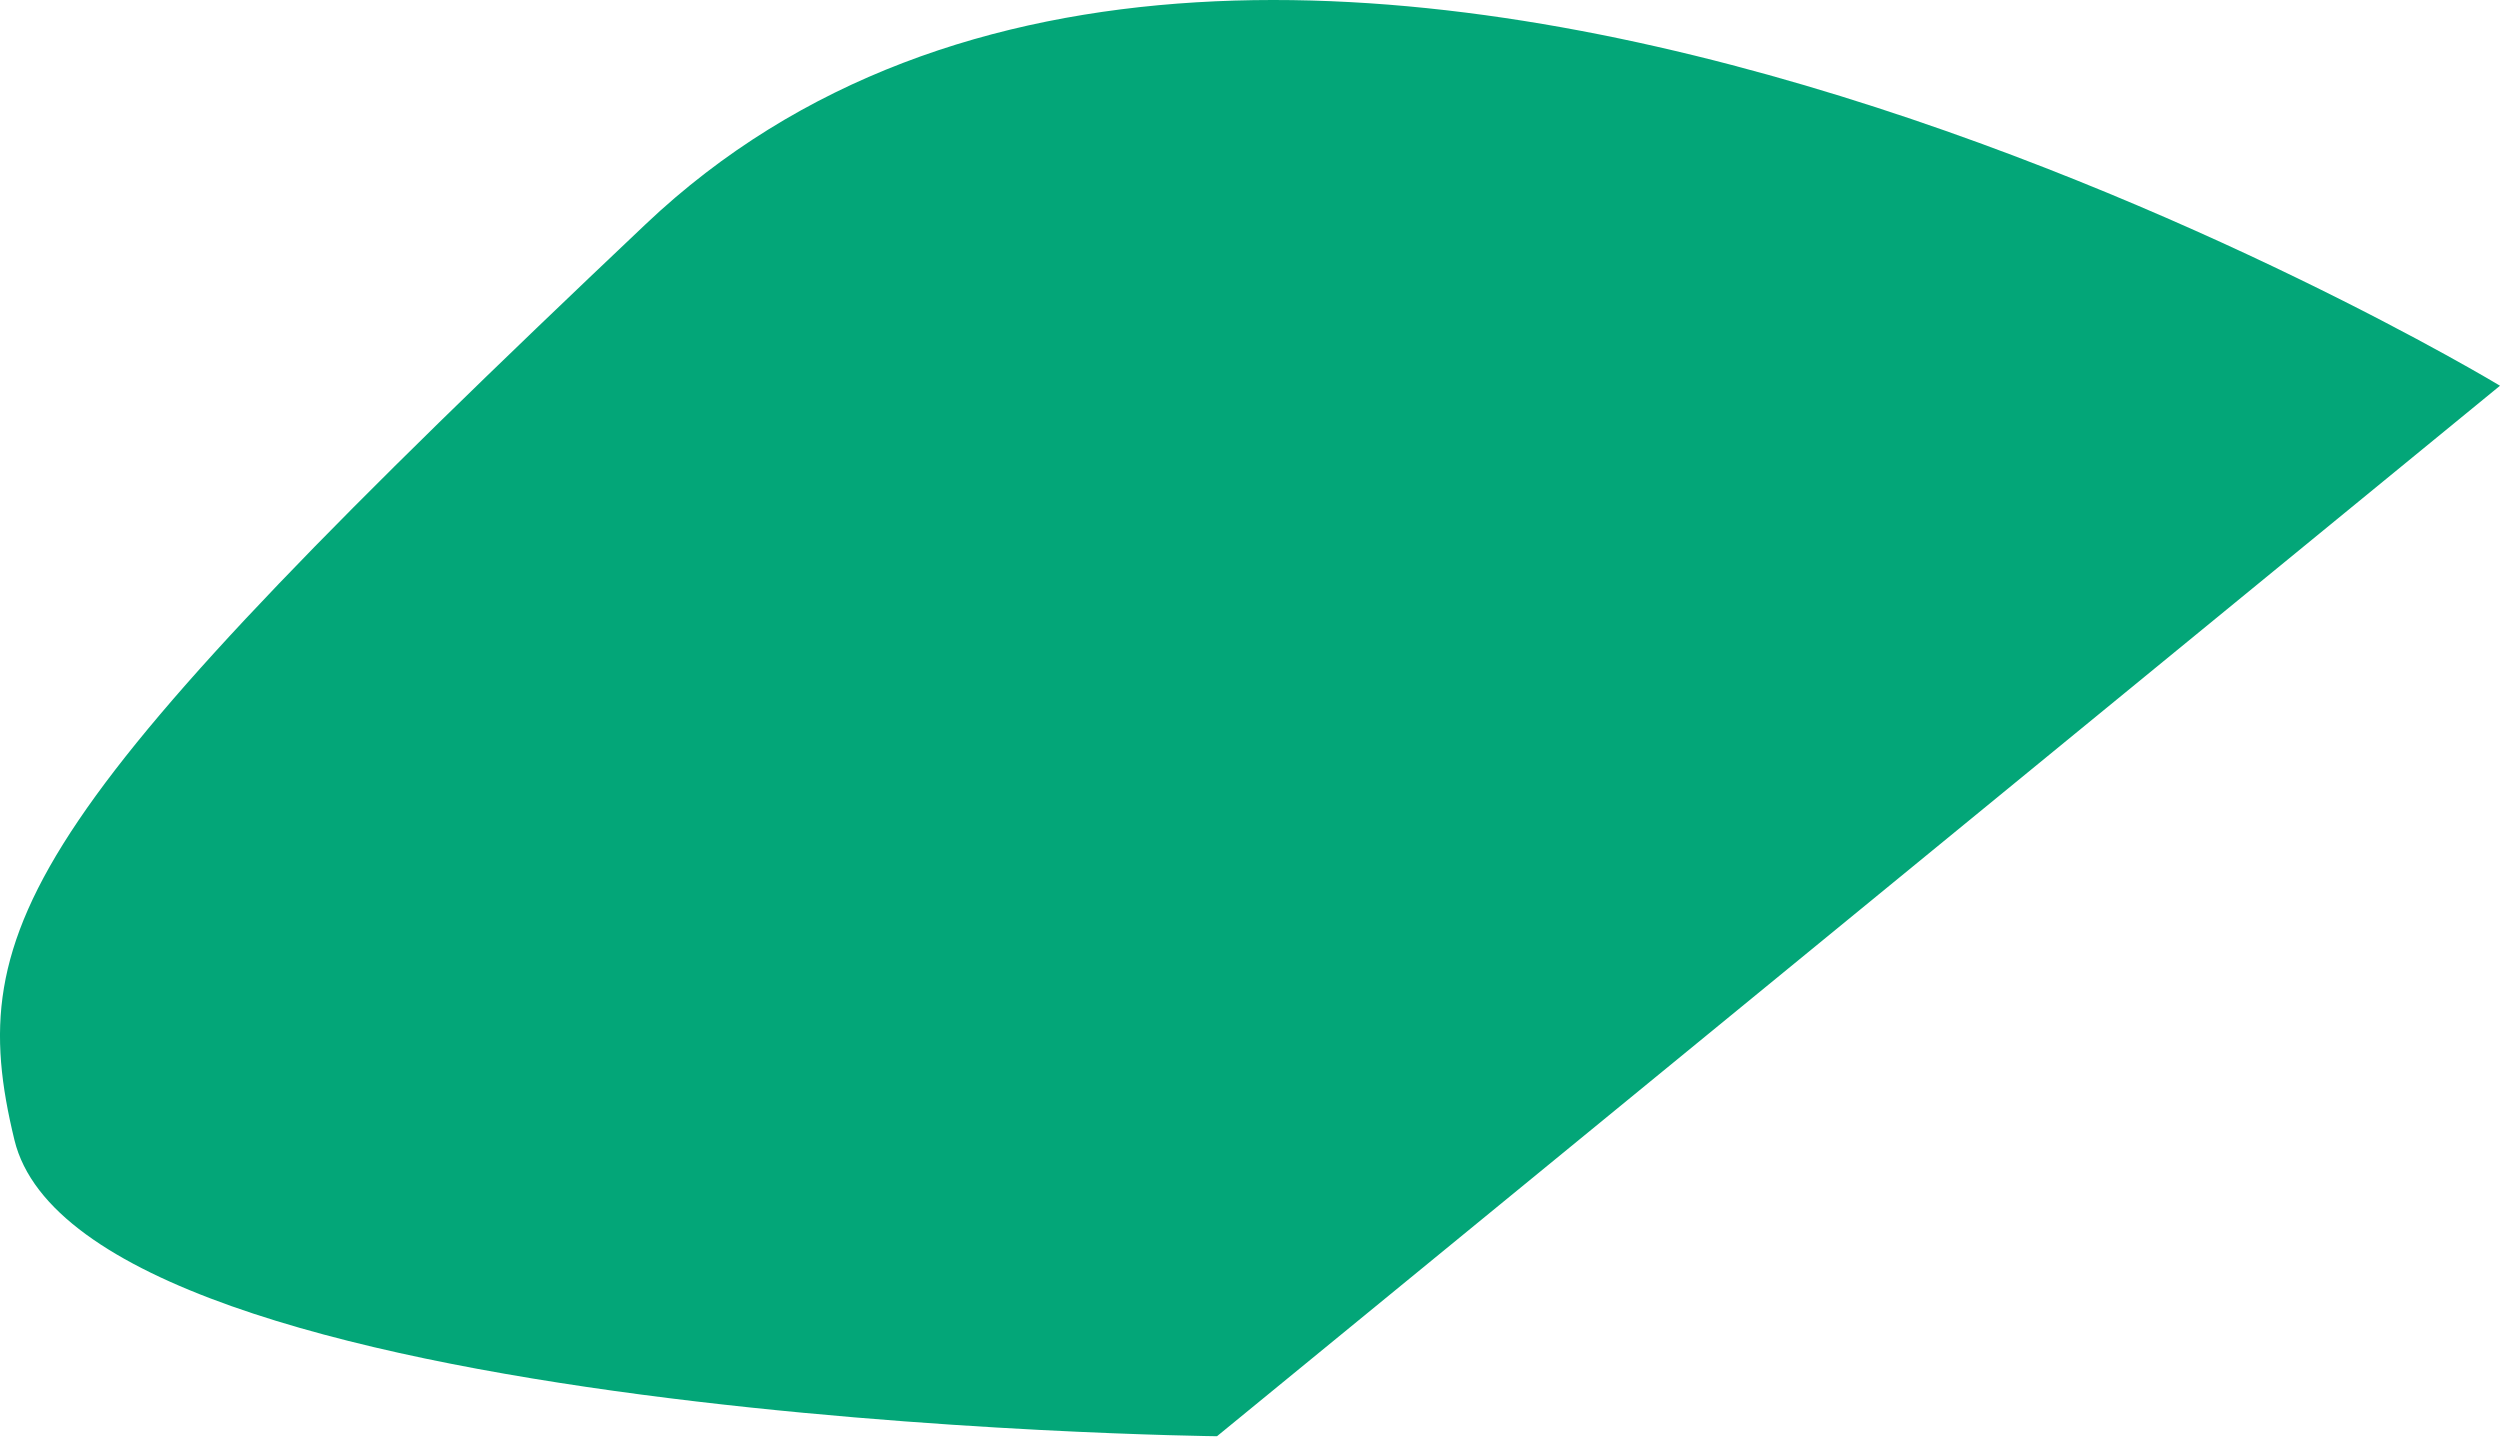
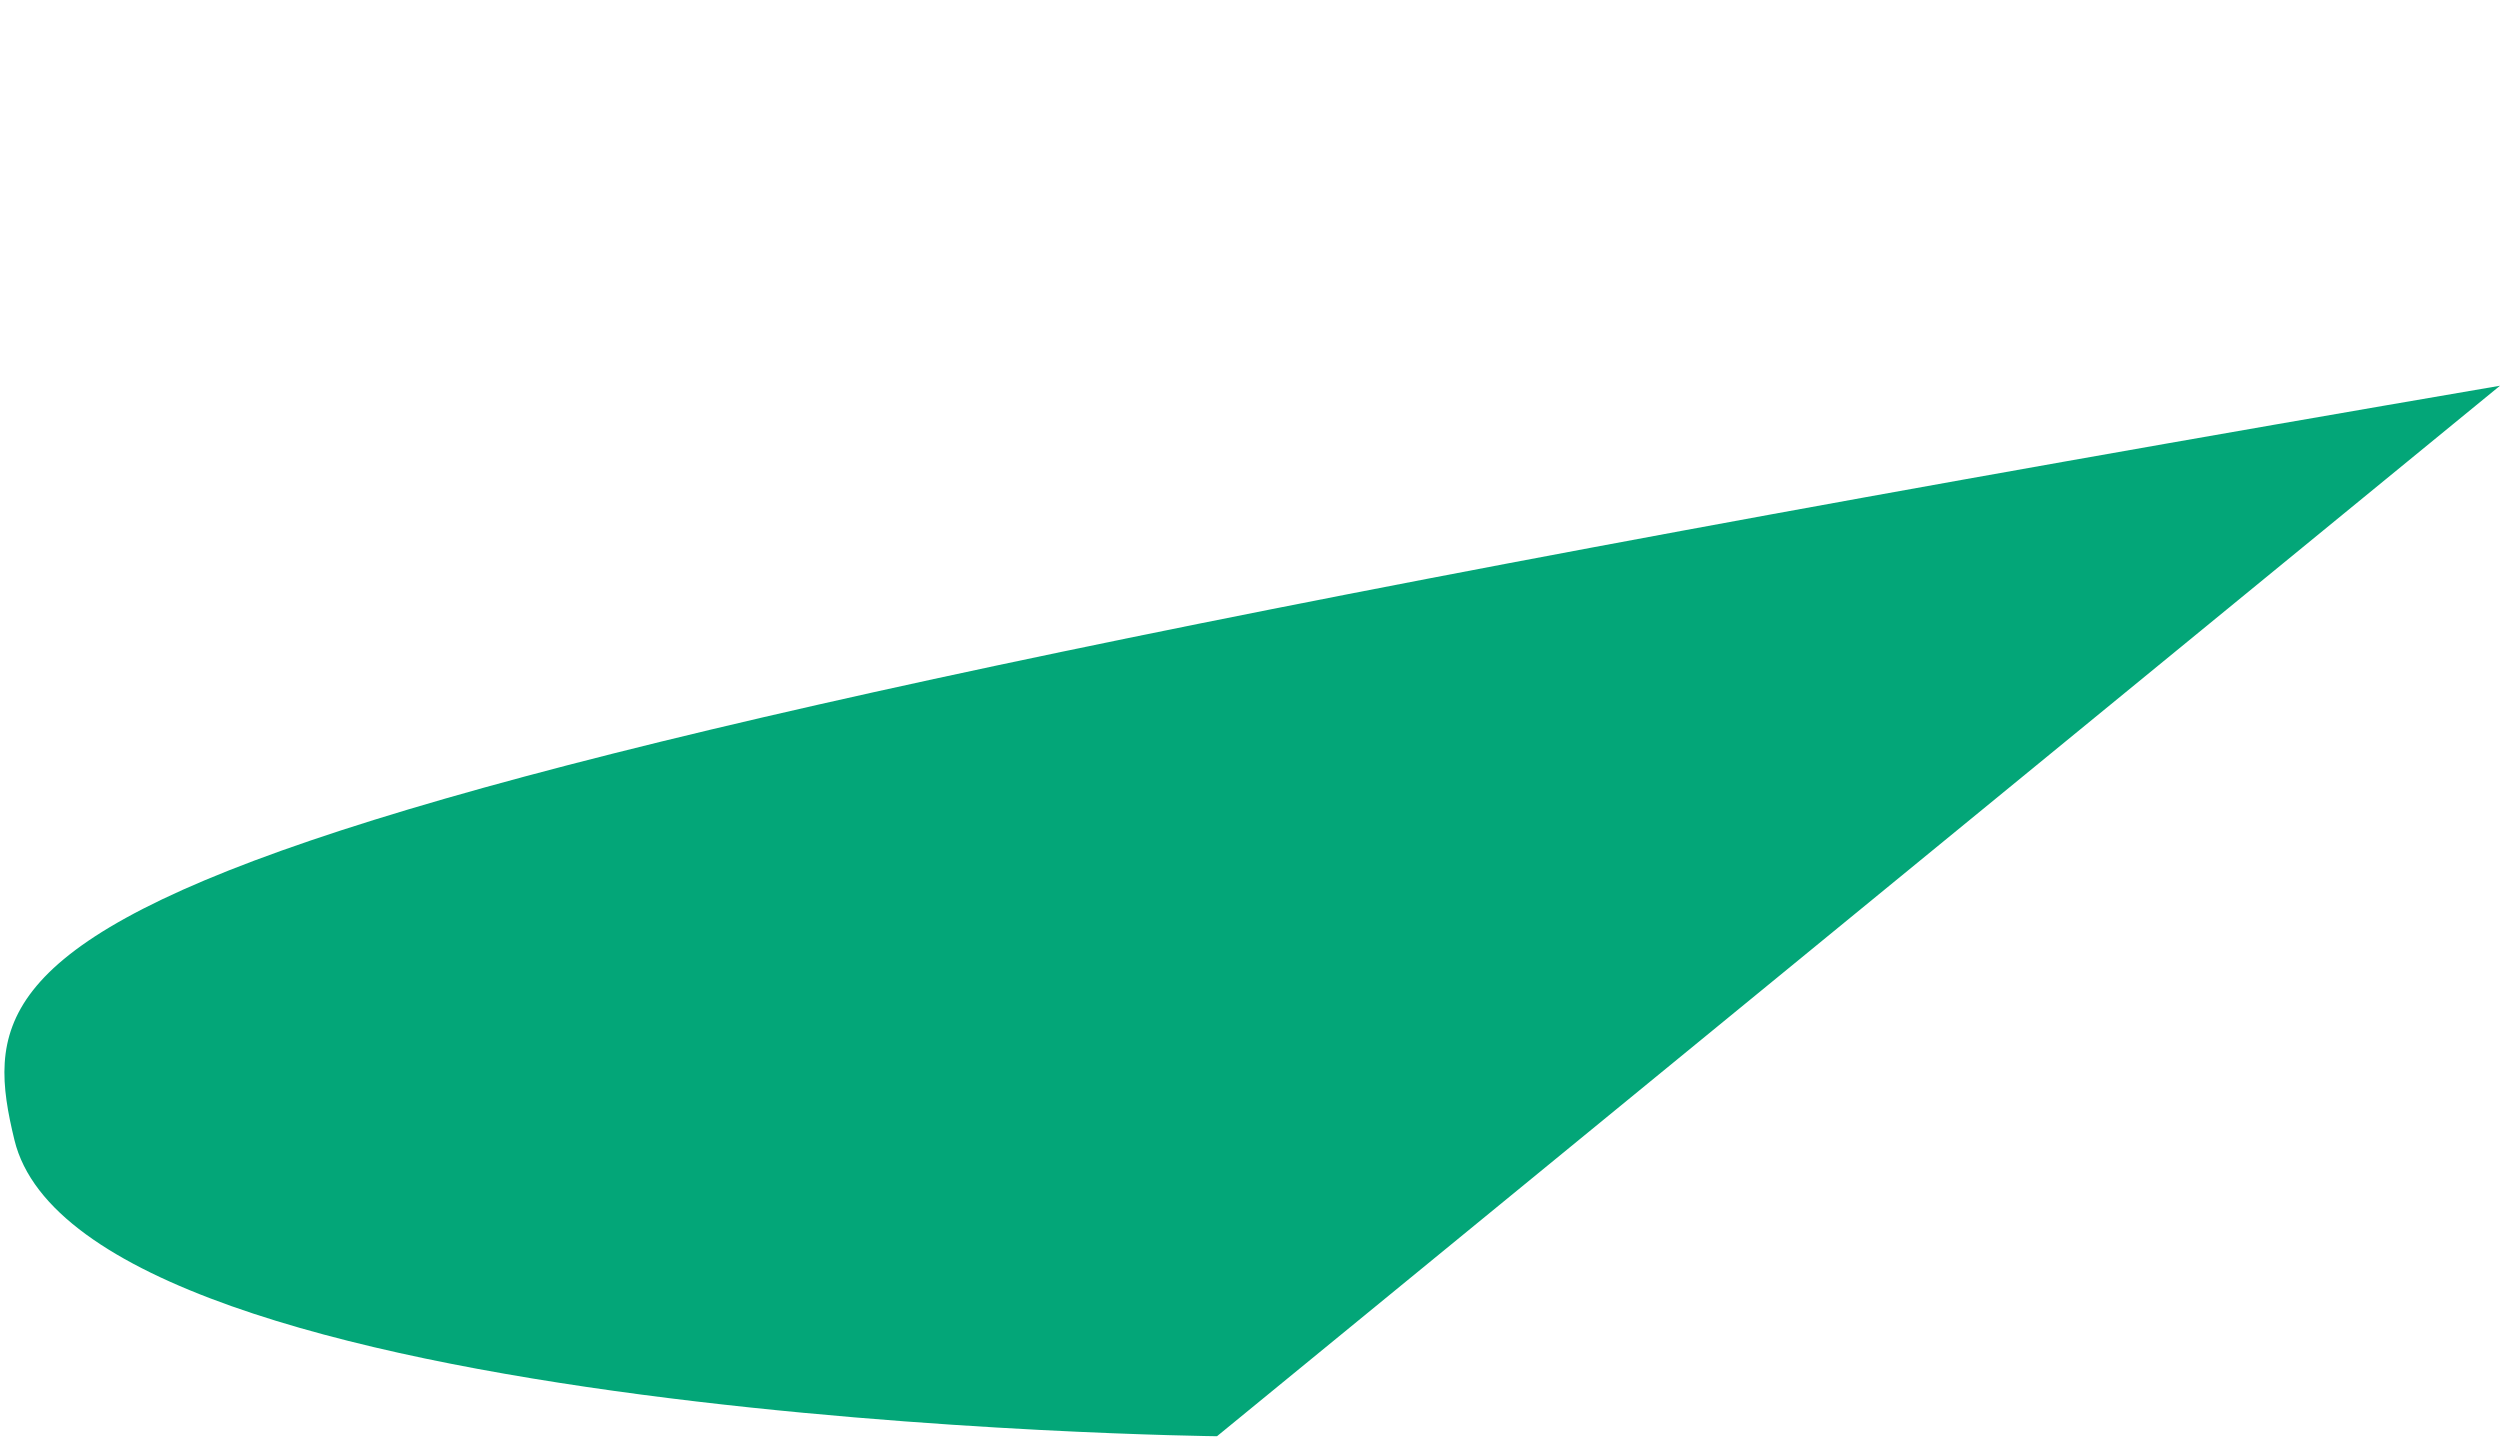
<svg xmlns="http://www.w3.org/2000/svg" width="208" height="120" viewBox="0 0 208 120" fill="none">
-   <path d="M208 32.093C208 32.093 105.188 -30.075 53.731 18.641C2.274 67.357 -3.171 76.837 1.2 94.844C6.912 118.479 101.254 119.494 101.254 119.494L208 32.093Z" fill="#03A678" />
+   <path d="M208 32.093C2.274 67.357 -3.171 76.837 1.2 94.844C6.912 118.479 101.254 119.494 101.254 119.494L208 32.093Z" fill="#03A678" />
</svg>